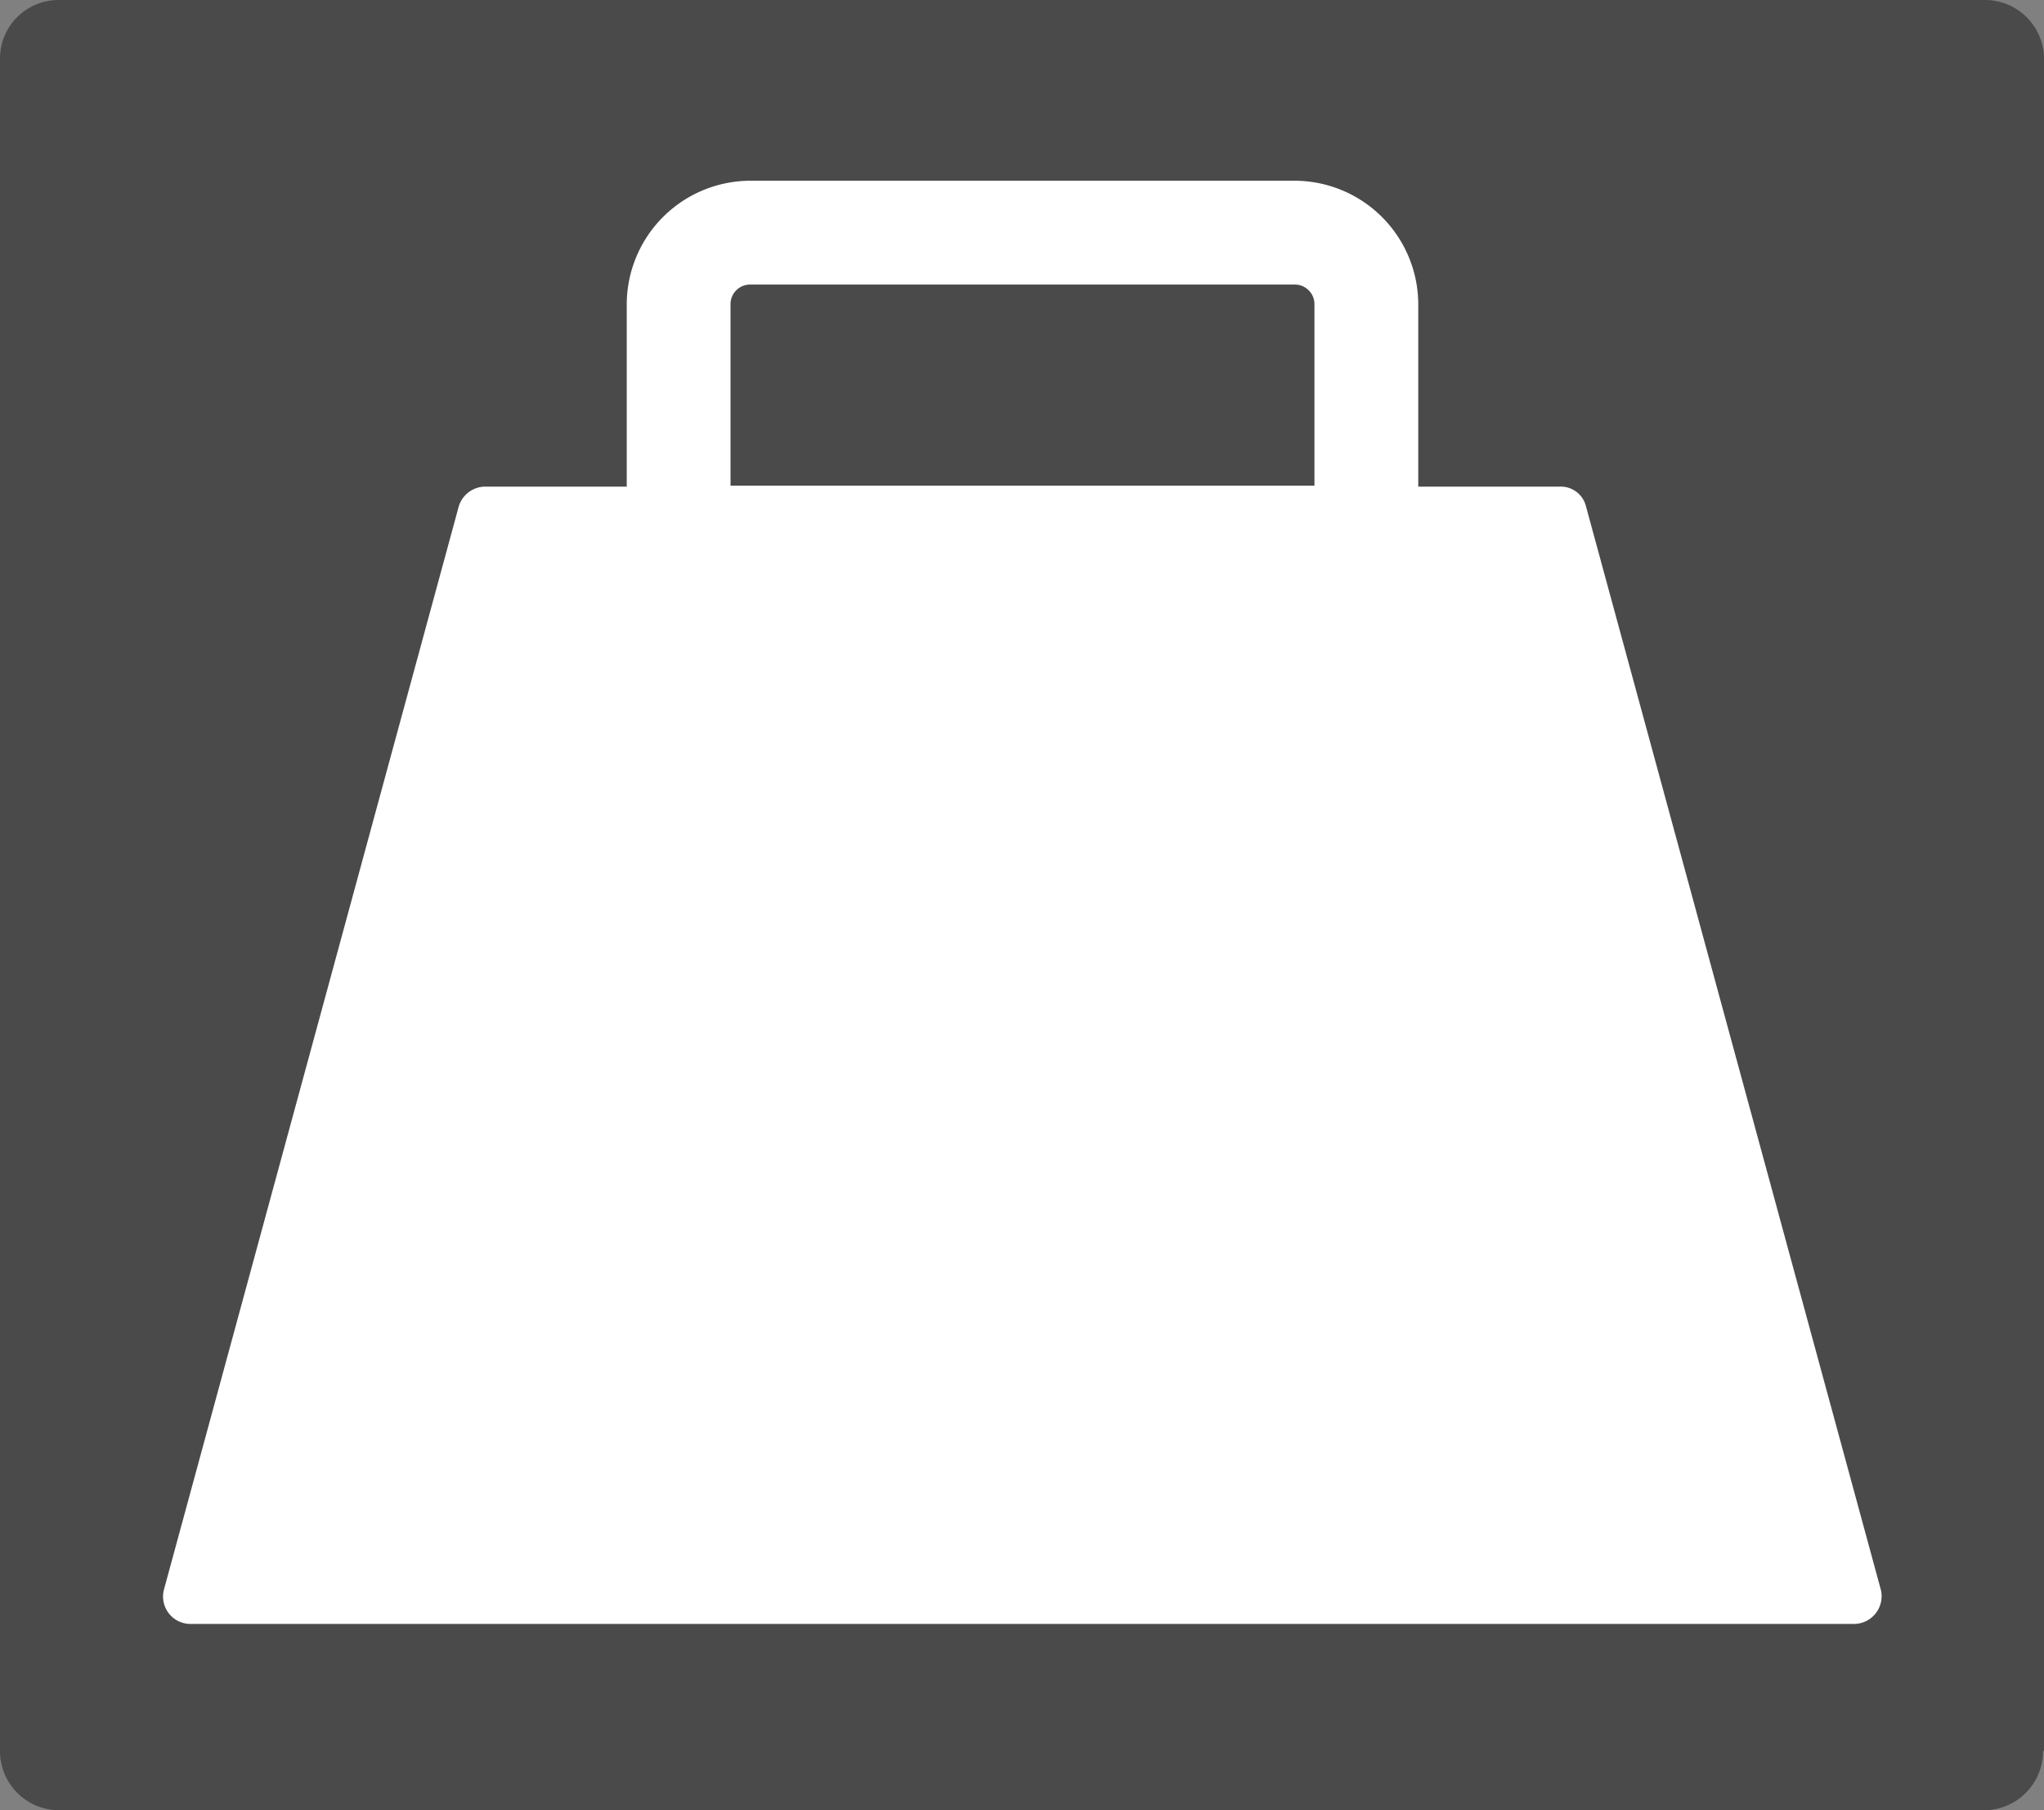
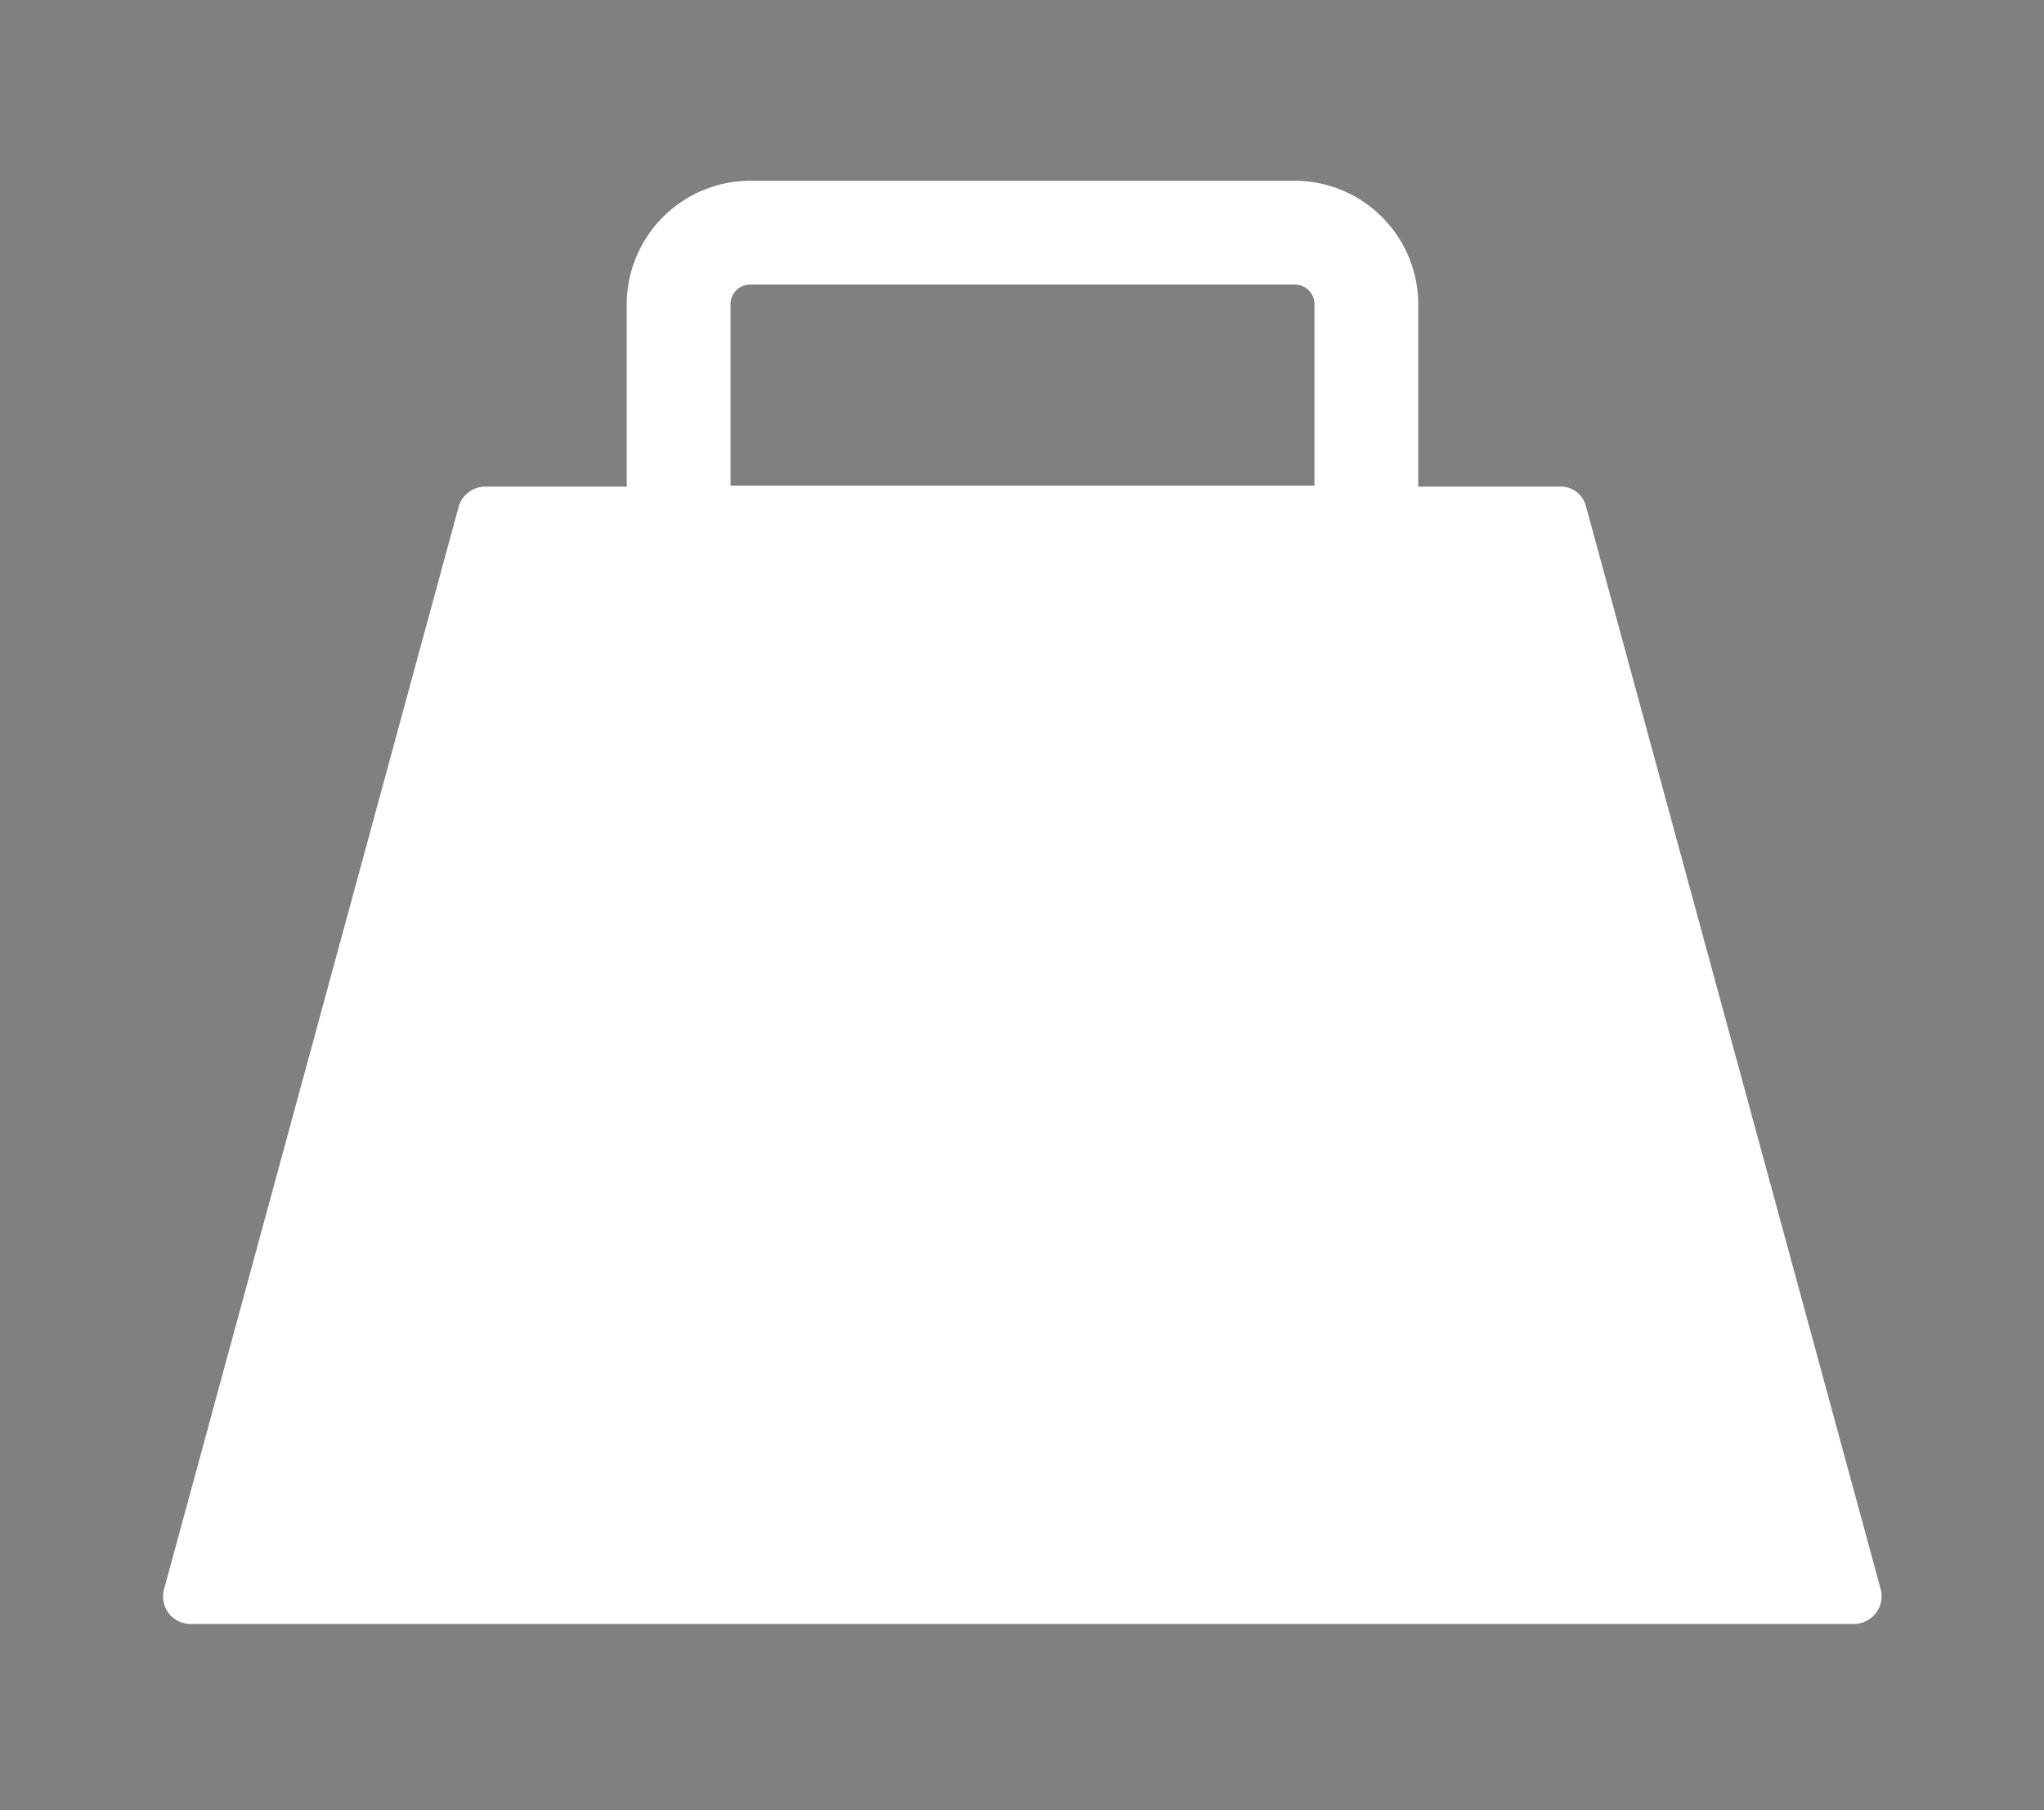
<svg xmlns="http://www.w3.org/2000/svg" width="69.309" height="61.388" viewBox="0 0 69.309 61.388">
  <rect x="0" y="0" width="69.309" height="61.388" fill="#808080" stroke="none" />
  <defs>
    <style>.a{fill:#4A4A4A;}.b{fill:#fff;}</style>
  </defs>
  <g transform="translate(0)">
-     <path class="a" d="M69.277,59.376a2.005,2.005,0,0,1-2.012,2.012H2.012A2.005,2.005,0,0,1,0,59.376V2.012A1.986,1.986,0,0,1,2.012,0H67.3a2.005,2.005,0,0,1,2.012,2.012V59.376Z" transform="translate(0)" />
    <path class="b" d="M75.843,67.278l-10-36.745a.879.879,0,0,0-.88-.66H60.158V23.681A4.2,4.2,0,0,0,55.978,19.5H37.5a4.2,4.2,0,0,0-4.181,4.181v6.192H28.506a.944.944,0,0,0-.88.66l-10,36.745a.929.929,0,0,0,.88,1.163H74.963A.941.941,0,0,0,75.843,67.278ZM56.638,29.841h-19.8V23.681a.664.664,0,0,1,.66-.66H55.978a.664.664,0,0,1,.66.66Z" transform="translate(-12.067 -13.371)" />
  </g>
</svg>